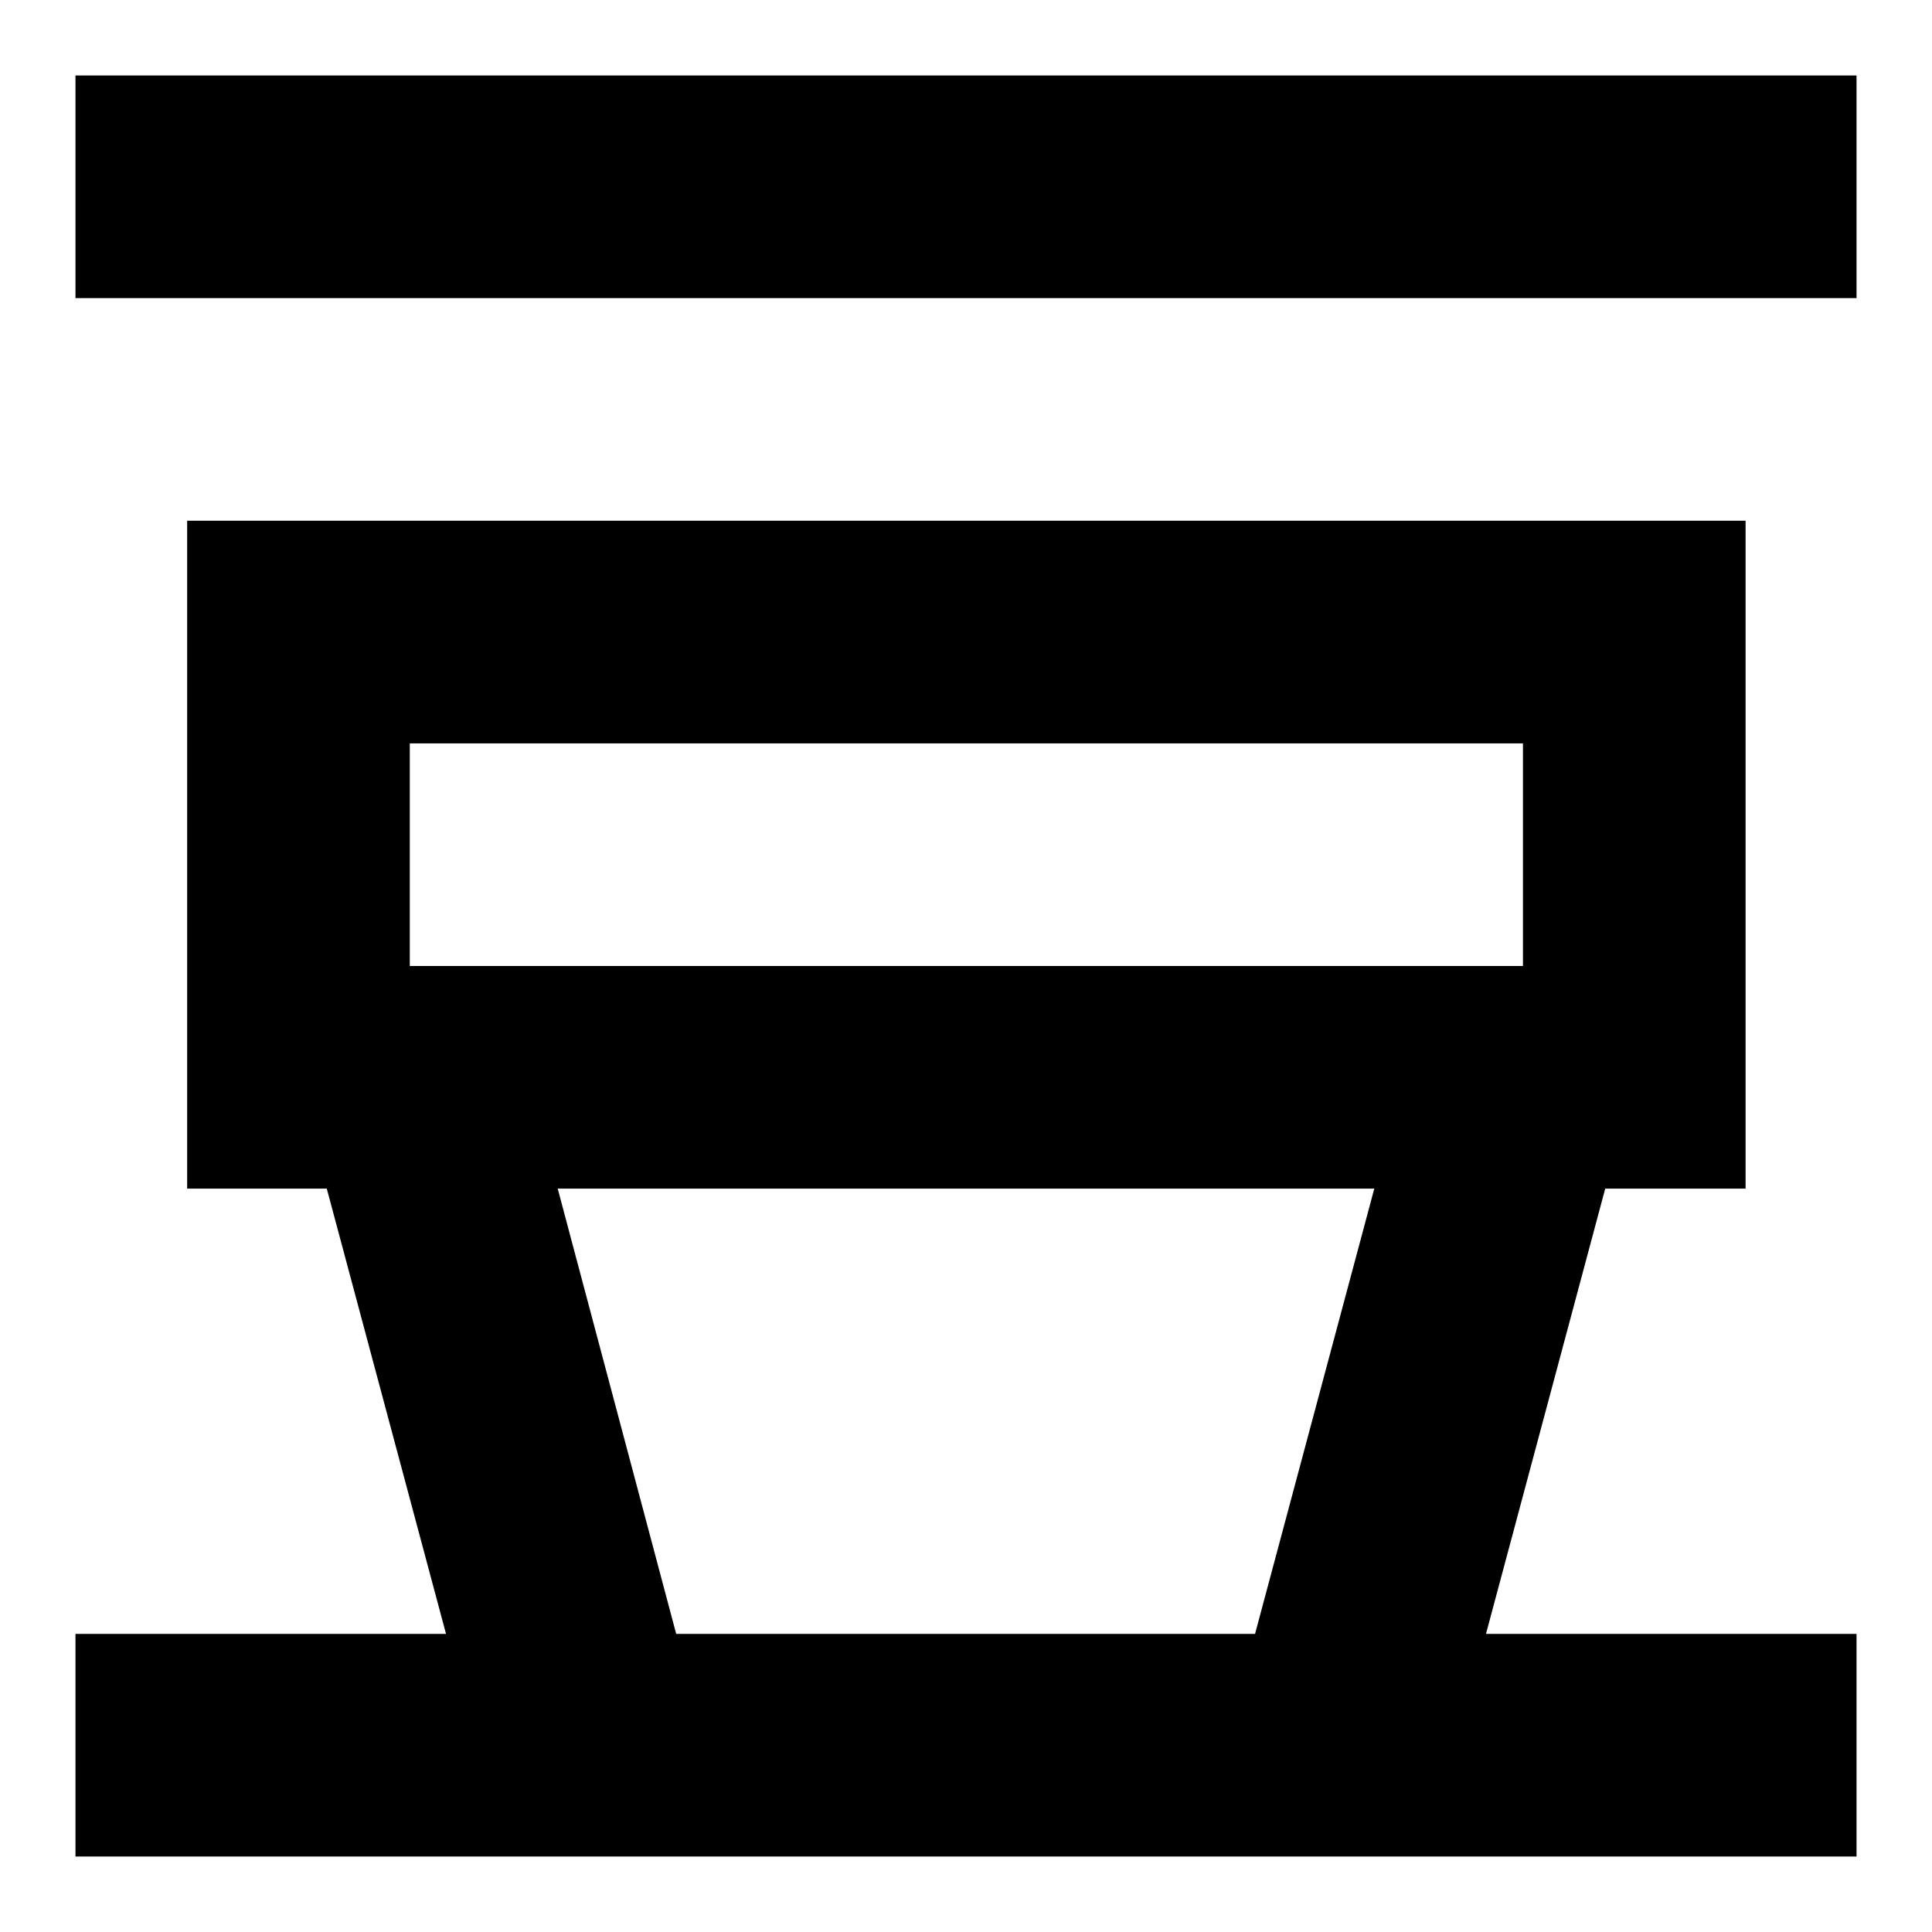
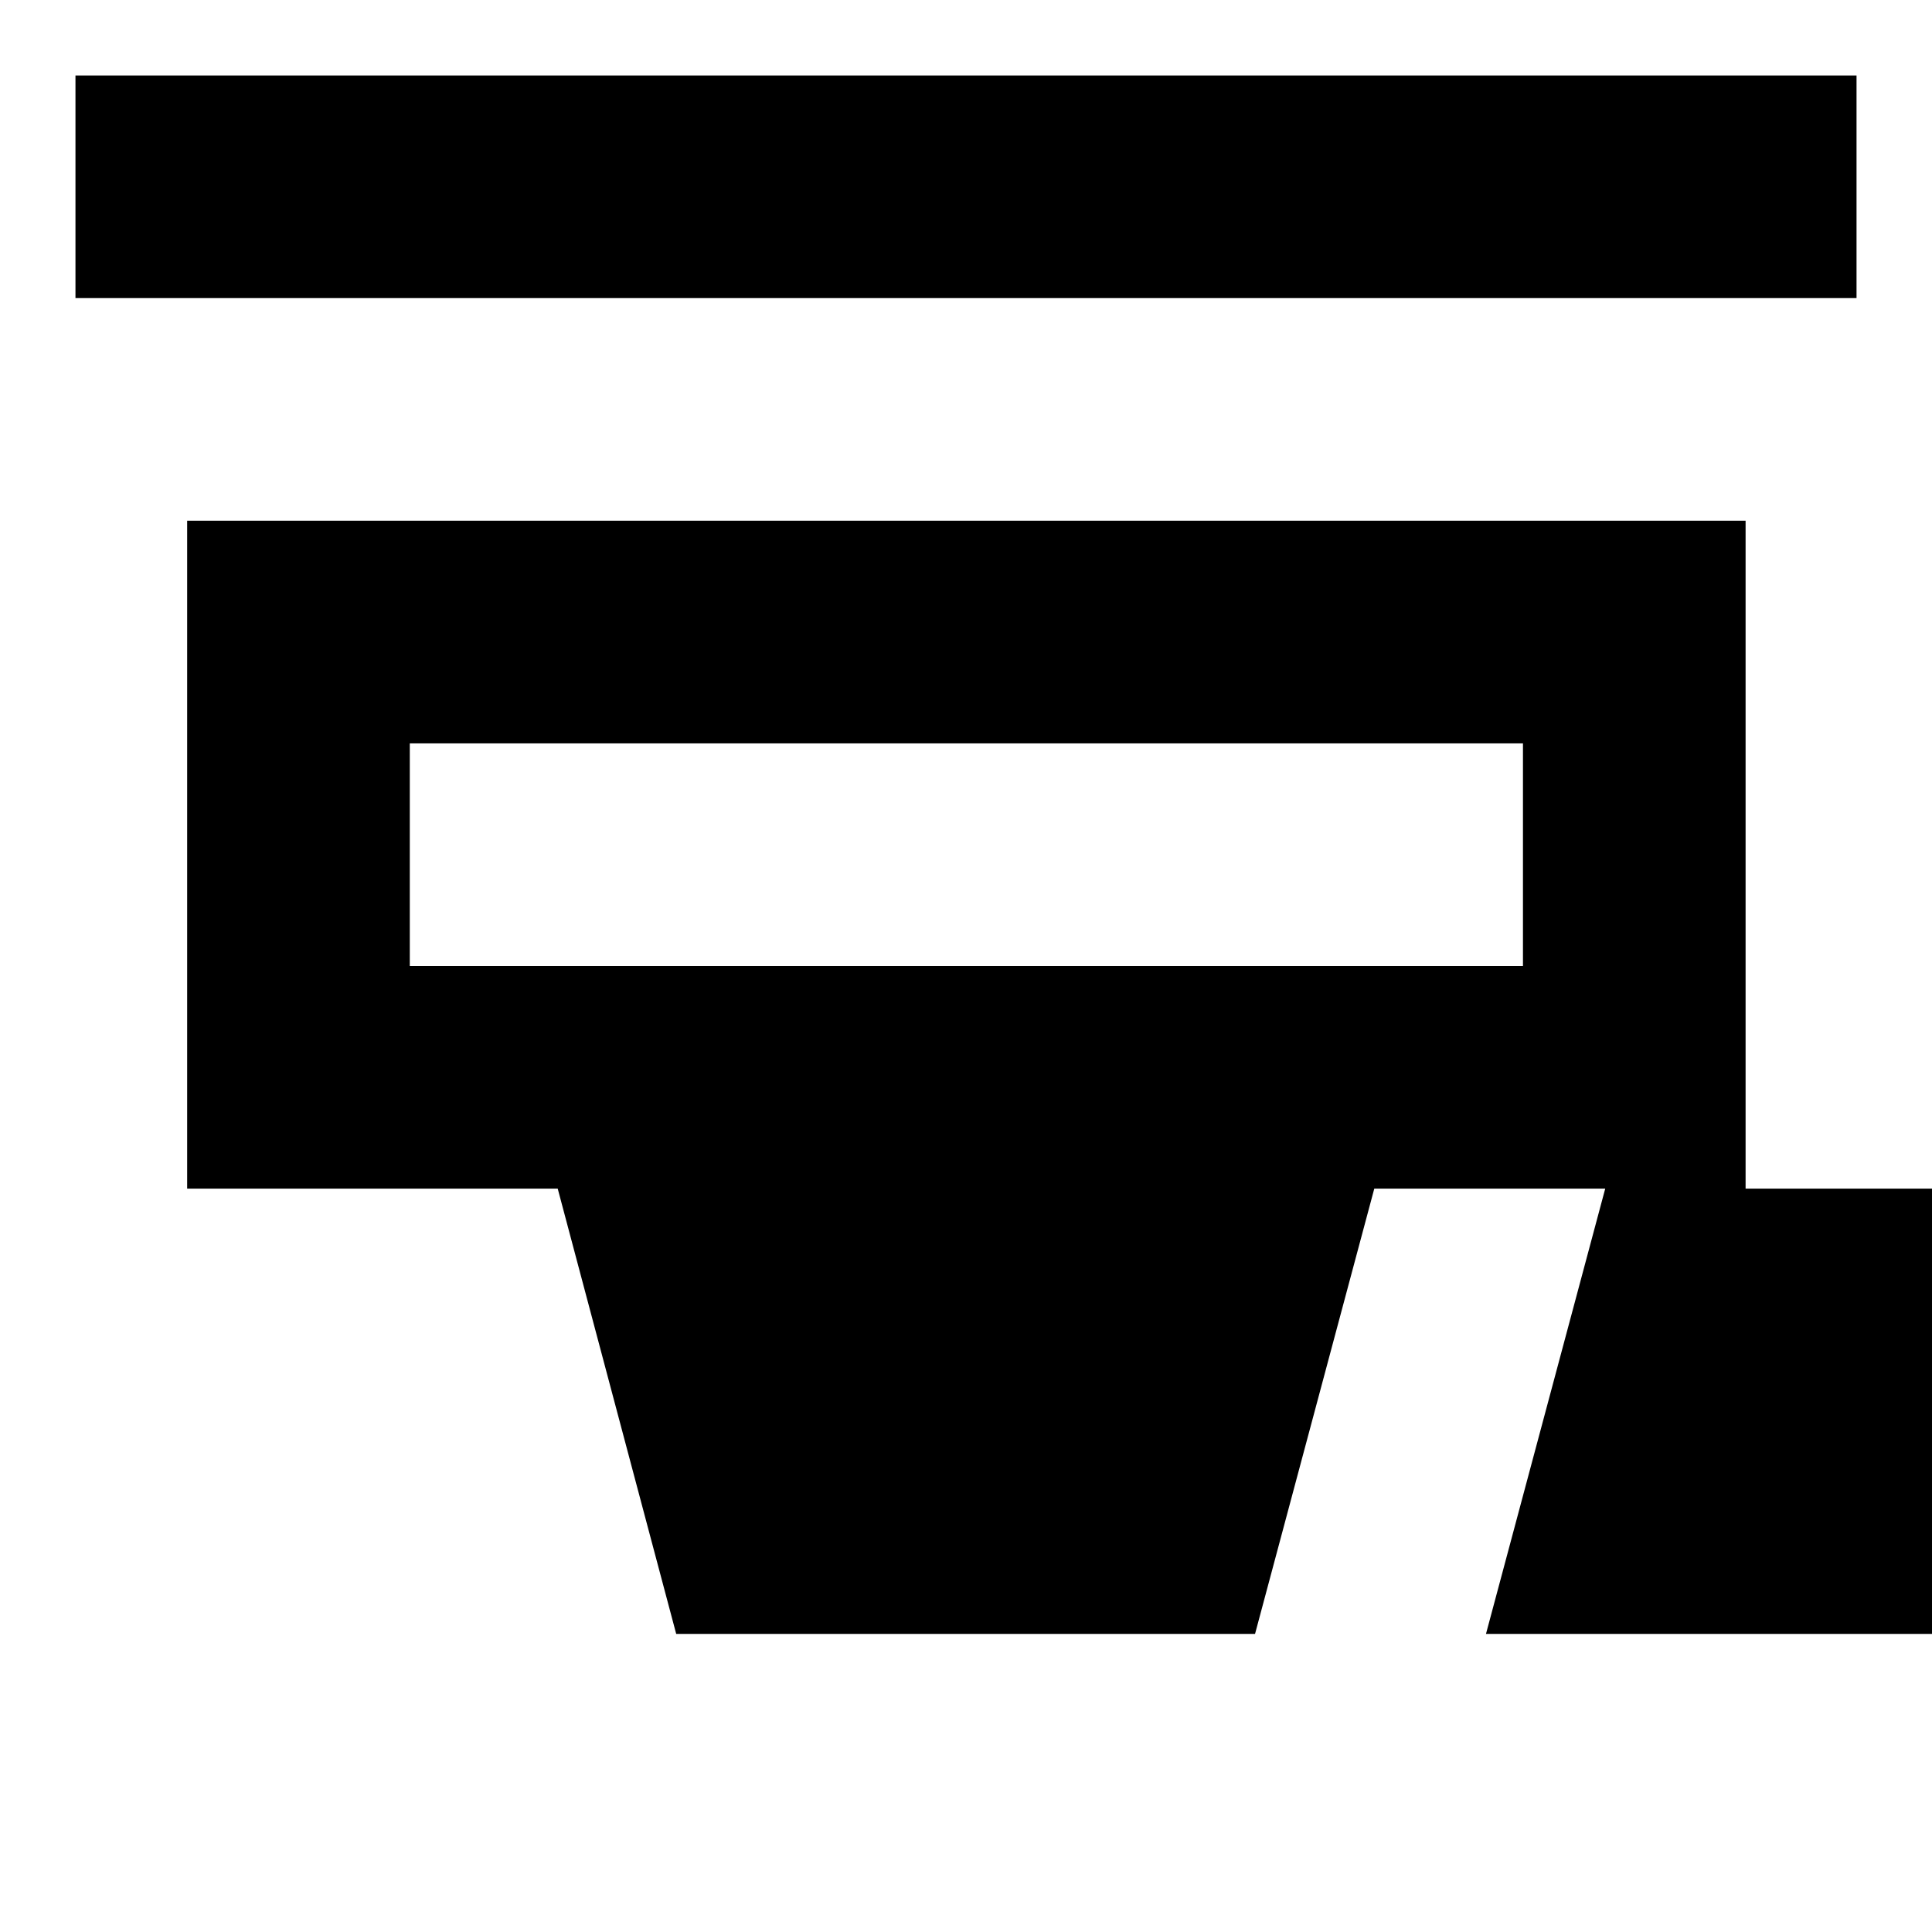
<svg xmlns="http://www.w3.org/2000/svg" version="1.1" x="0px" y="0px" viewBox="0 0 256 256" enable-background="new 0 0 256 256" xml:space="preserve">
  <g>
-     <path fill="#000000" d="M246,39.5H10V10h236V39.5 M246,216.5V246H10v-29.5h49.1l-15.8-59H24.8V69h206.5v88.5h-18.6l-15.8,59H246  M54.3,128h147.5V98.5H54.3V128 M89.6,216.5h76.7l15.8-59H73.9L89.6,216.5z" />
+     <path fill="#000000" d="M246,39.5H10V10h236V39.5 M246,216.5V246v-29.5h49.1l-15.8-59H24.8V69h206.5v88.5h-18.6l-15.8,59H246  M54.3,128h147.5V98.5H54.3V128 M89.6,216.5h76.7l15.8-59H73.9L89.6,216.5z" />
  </g>
</svg>